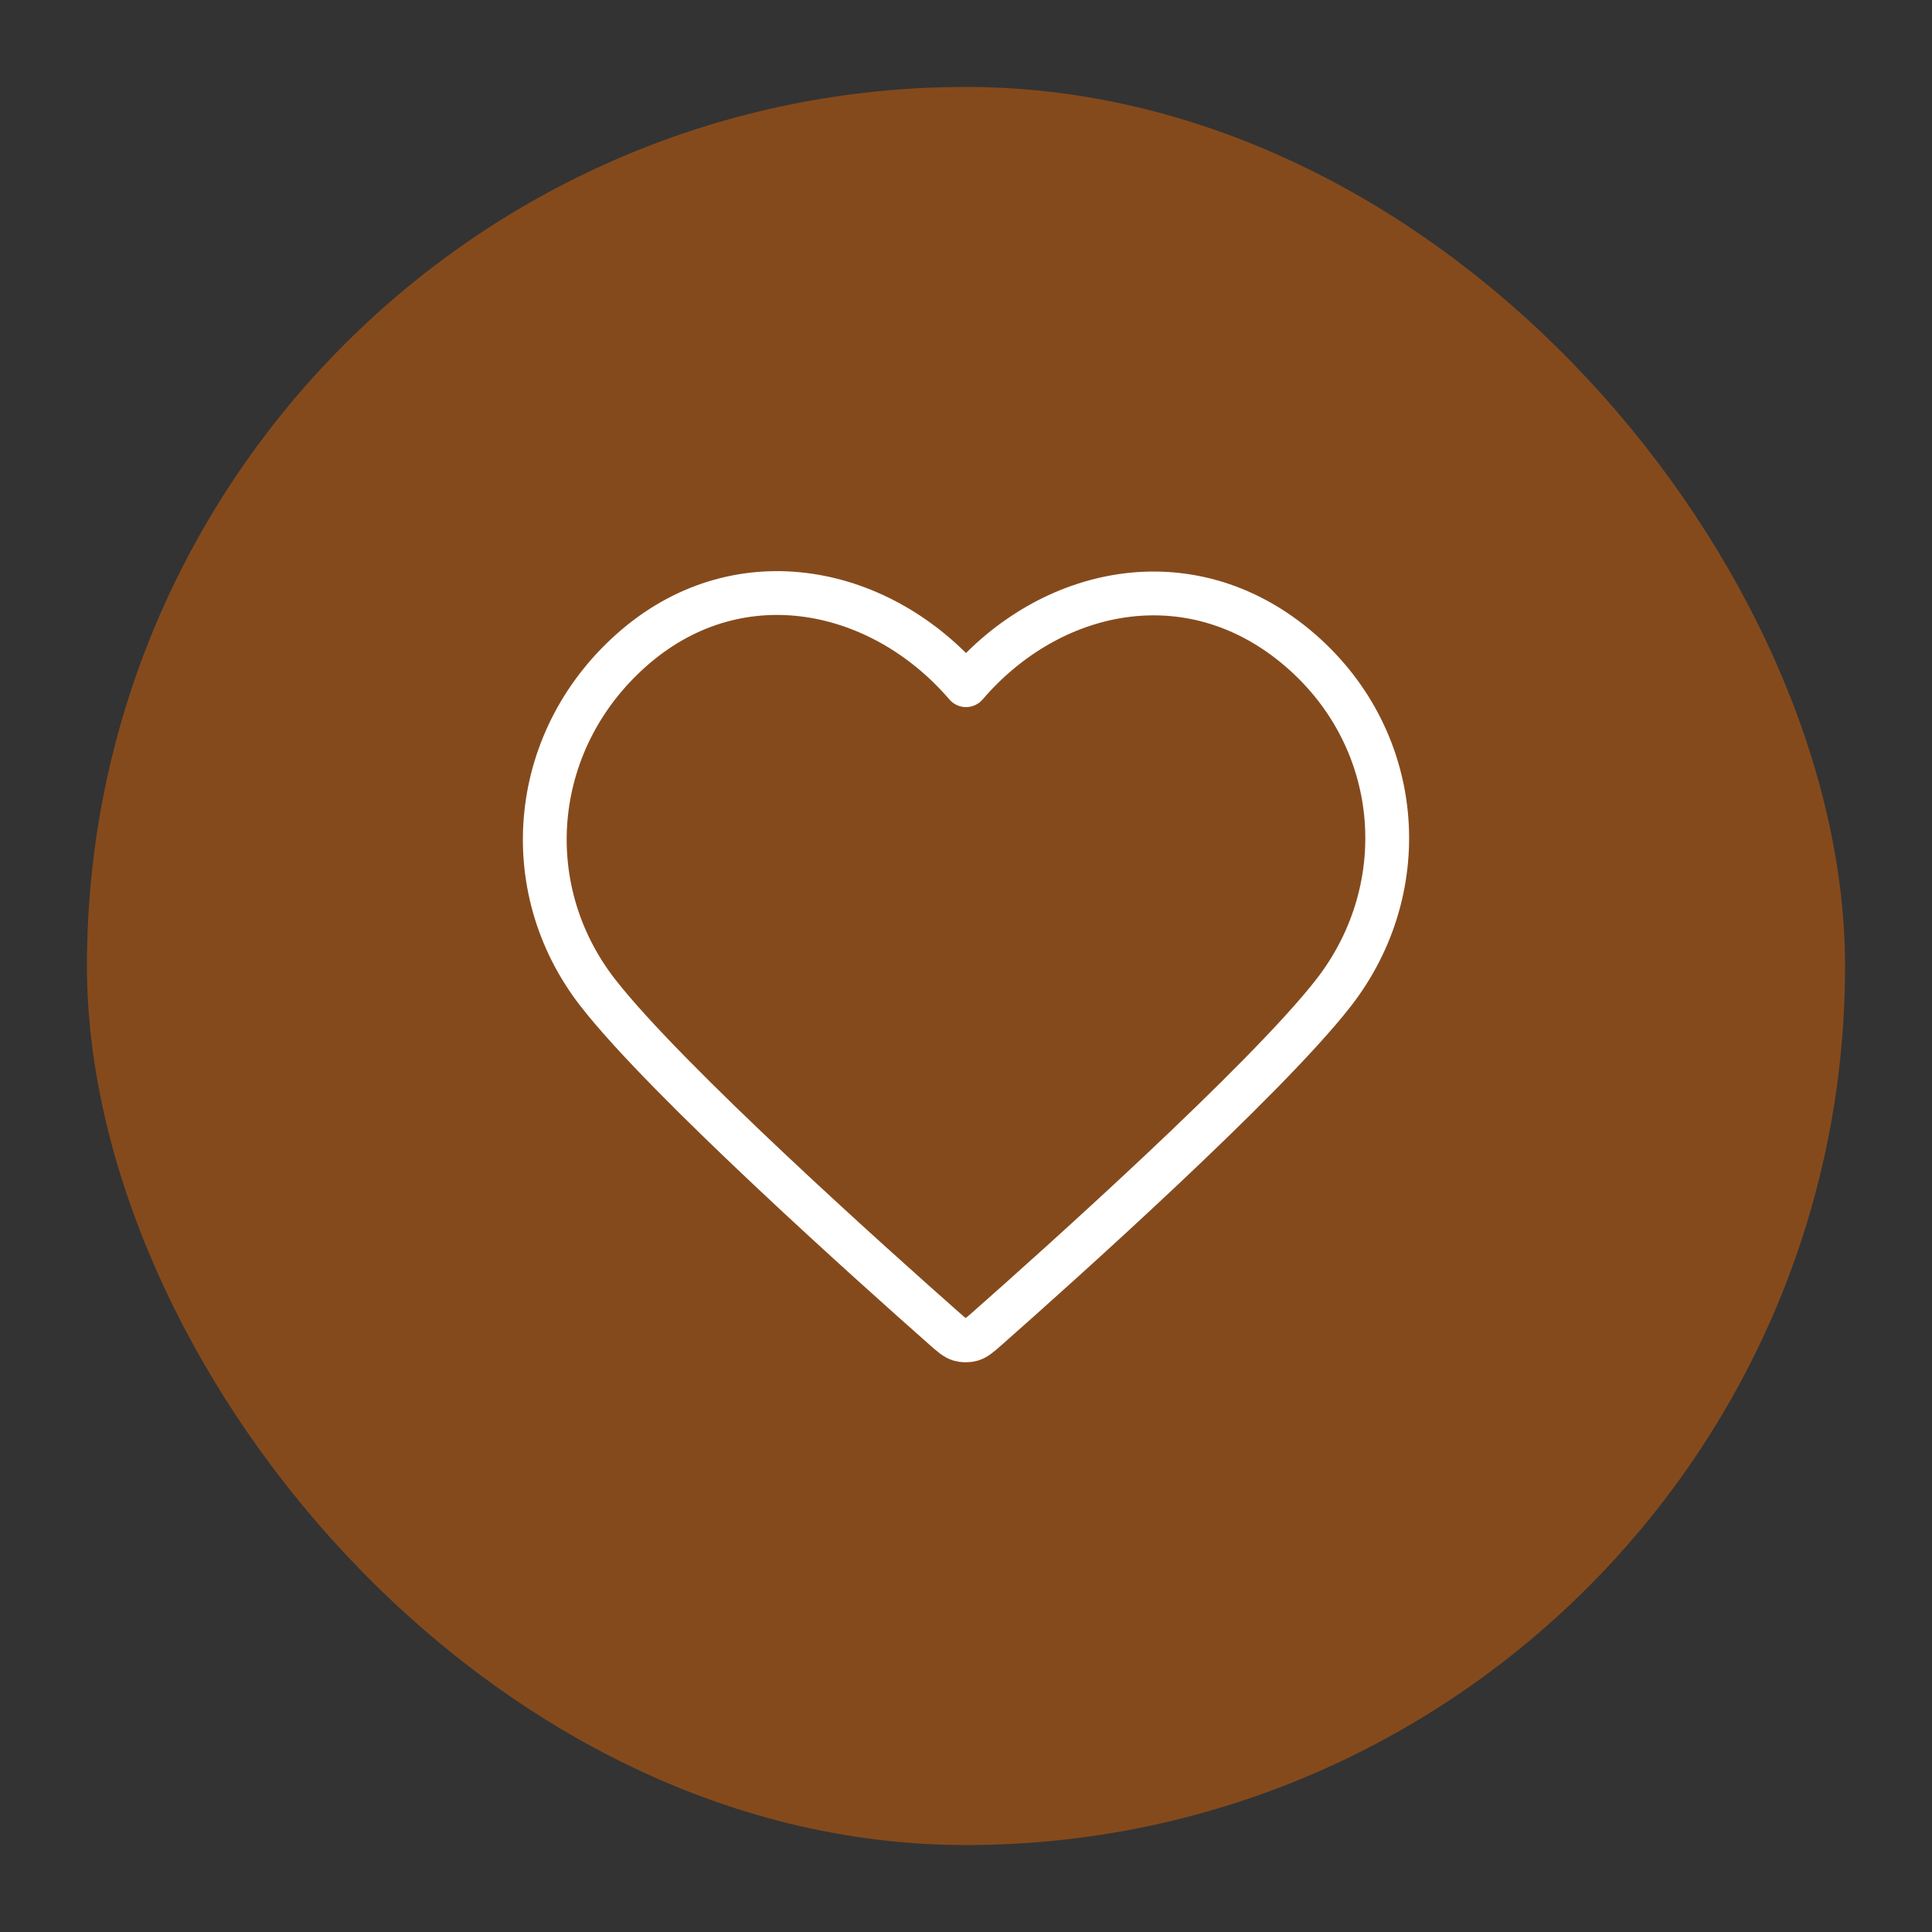
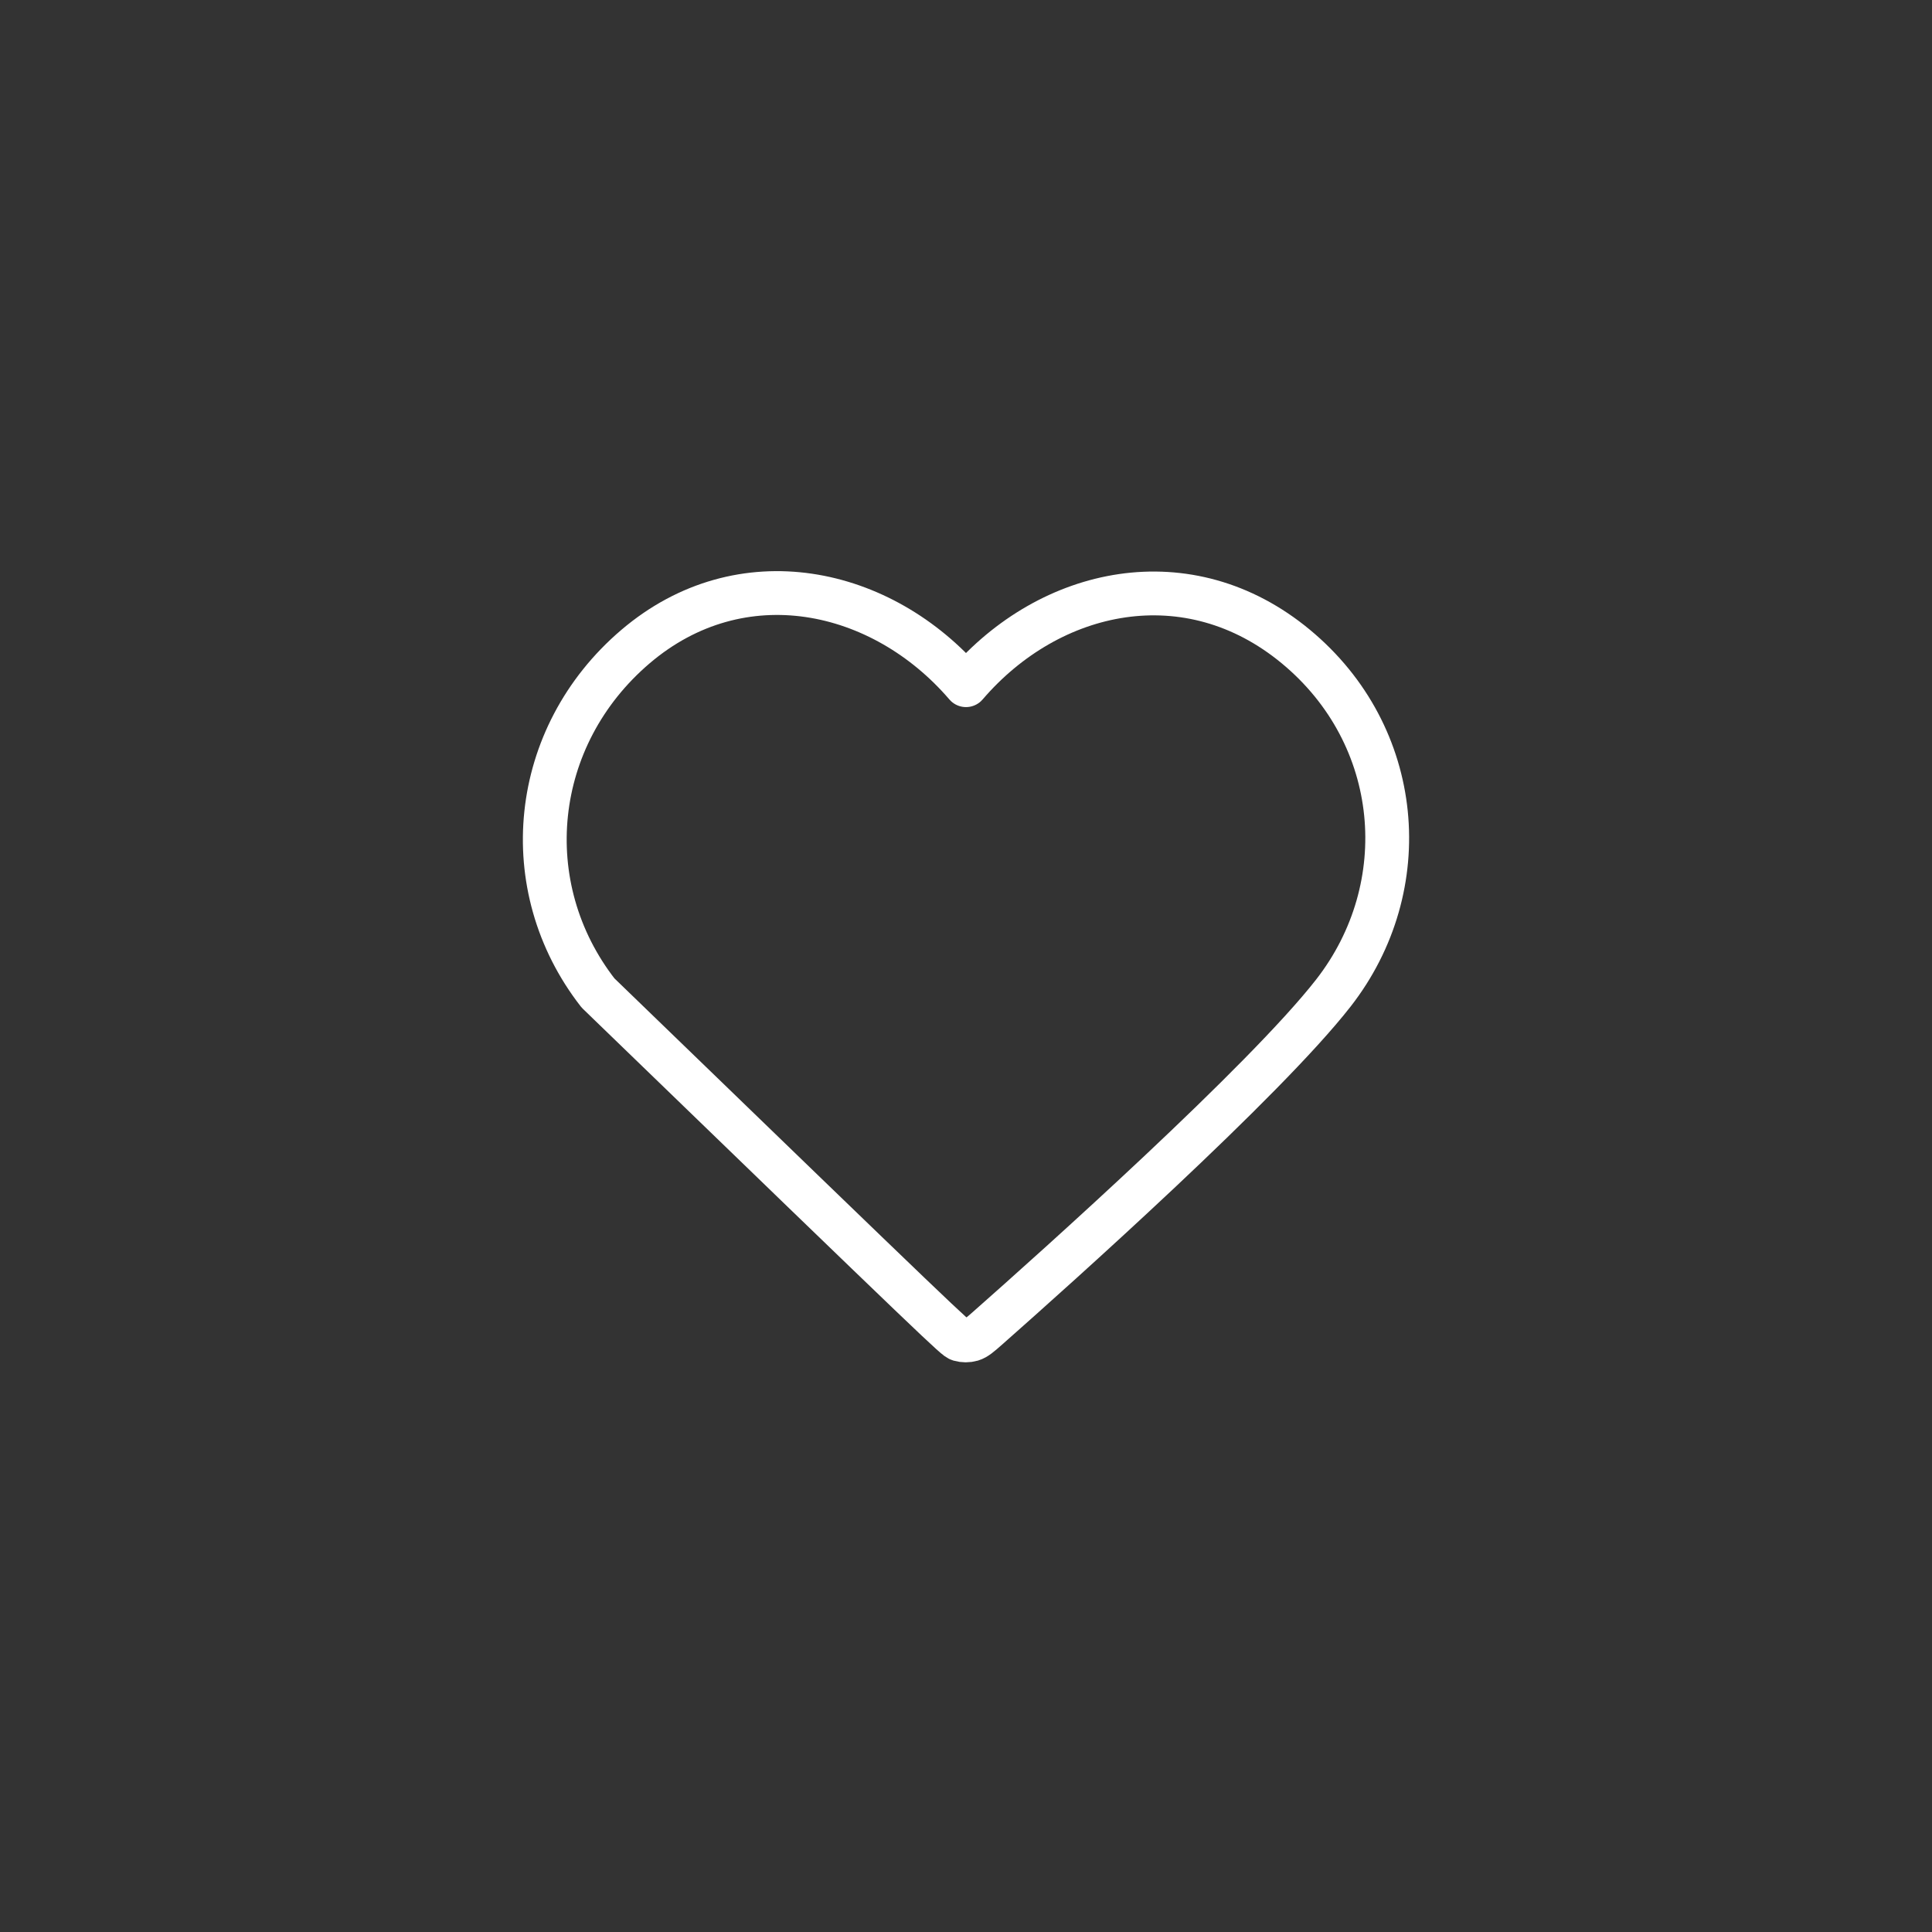
<svg xmlns="http://www.w3.org/2000/svg" fill="none" viewBox="-8.64 -8.64 41.28 41.28" height="100px" width="100px">
  <rect x="-8.64" y="-8.64" width="41.28" height="41.28" fill="#333333" stroke="none" />
  <g transform="translate(1.08,1.08), scale(0.91)" stroke-width="0" id="SVGRepo_bgCarrier">
-     <rect data-sanitized-strokewidth="0" fill="#854a1c" rx="20.64" height="41.28" width="41.28" y="-8.64" x="-8.64" />
-   </g>
+     </g>
  <g stroke-width="0.144" stroke="#CCCCCC" stroke-linejoin="round" stroke-linecap="round" id="SVGRepo_tracerCarrier" />
  <g id="SVGRepo_iconCarrier">
-     <path stroke-linejoin="round" stroke-linecap="round" stroke-width="0.936" stroke="#ffffff" d="M12 6C10.201 3.903 7.194 3.255 4.939 5.175C2.685 7.096 2.367 10.306 4.138 12.577C5.61 14.465 10.065 18.448 11.525 19.737C11.688 19.881 11.77 19.953 11.865 19.982C11.948 20.006 12.039 20.006 12.123 19.982C12.218 19.953 12.299 19.881 12.463 19.737C13.923 18.448 18.378 14.465 19.85 12.577C21.62 10.306 21.342 7.075 19.048 5.175C16.755 3.275 13.799 3.903 12 6Z" clip-rule="evenodd" fill-rule="evenodd" />
+     <path stroke-linejoin="round" stroke-linecap="round" stroke-width="0.936" stroke="#ffffff" d="M12 6C10.201 3.903 7.194 3.255 4.939 5.175C2.685 7.096 2.367 10.306 4.138 12.577C11.688 19.881 11.77 19.953 11.865 19.982C11.948 20.006 12.039 20.006 12.123 19.982C12.218 19.953 12.299 19.881 12.463 19.737C13.923 18.448 18.378 14.465 19.85 12.577C21.62 10.306 21.342 7.075 19.048 5.175C16.755 3.275 13.799 3.903 12 6Z" clip-rule="evenodd" fill-rule="evenodd" />
  </g>
</svg>